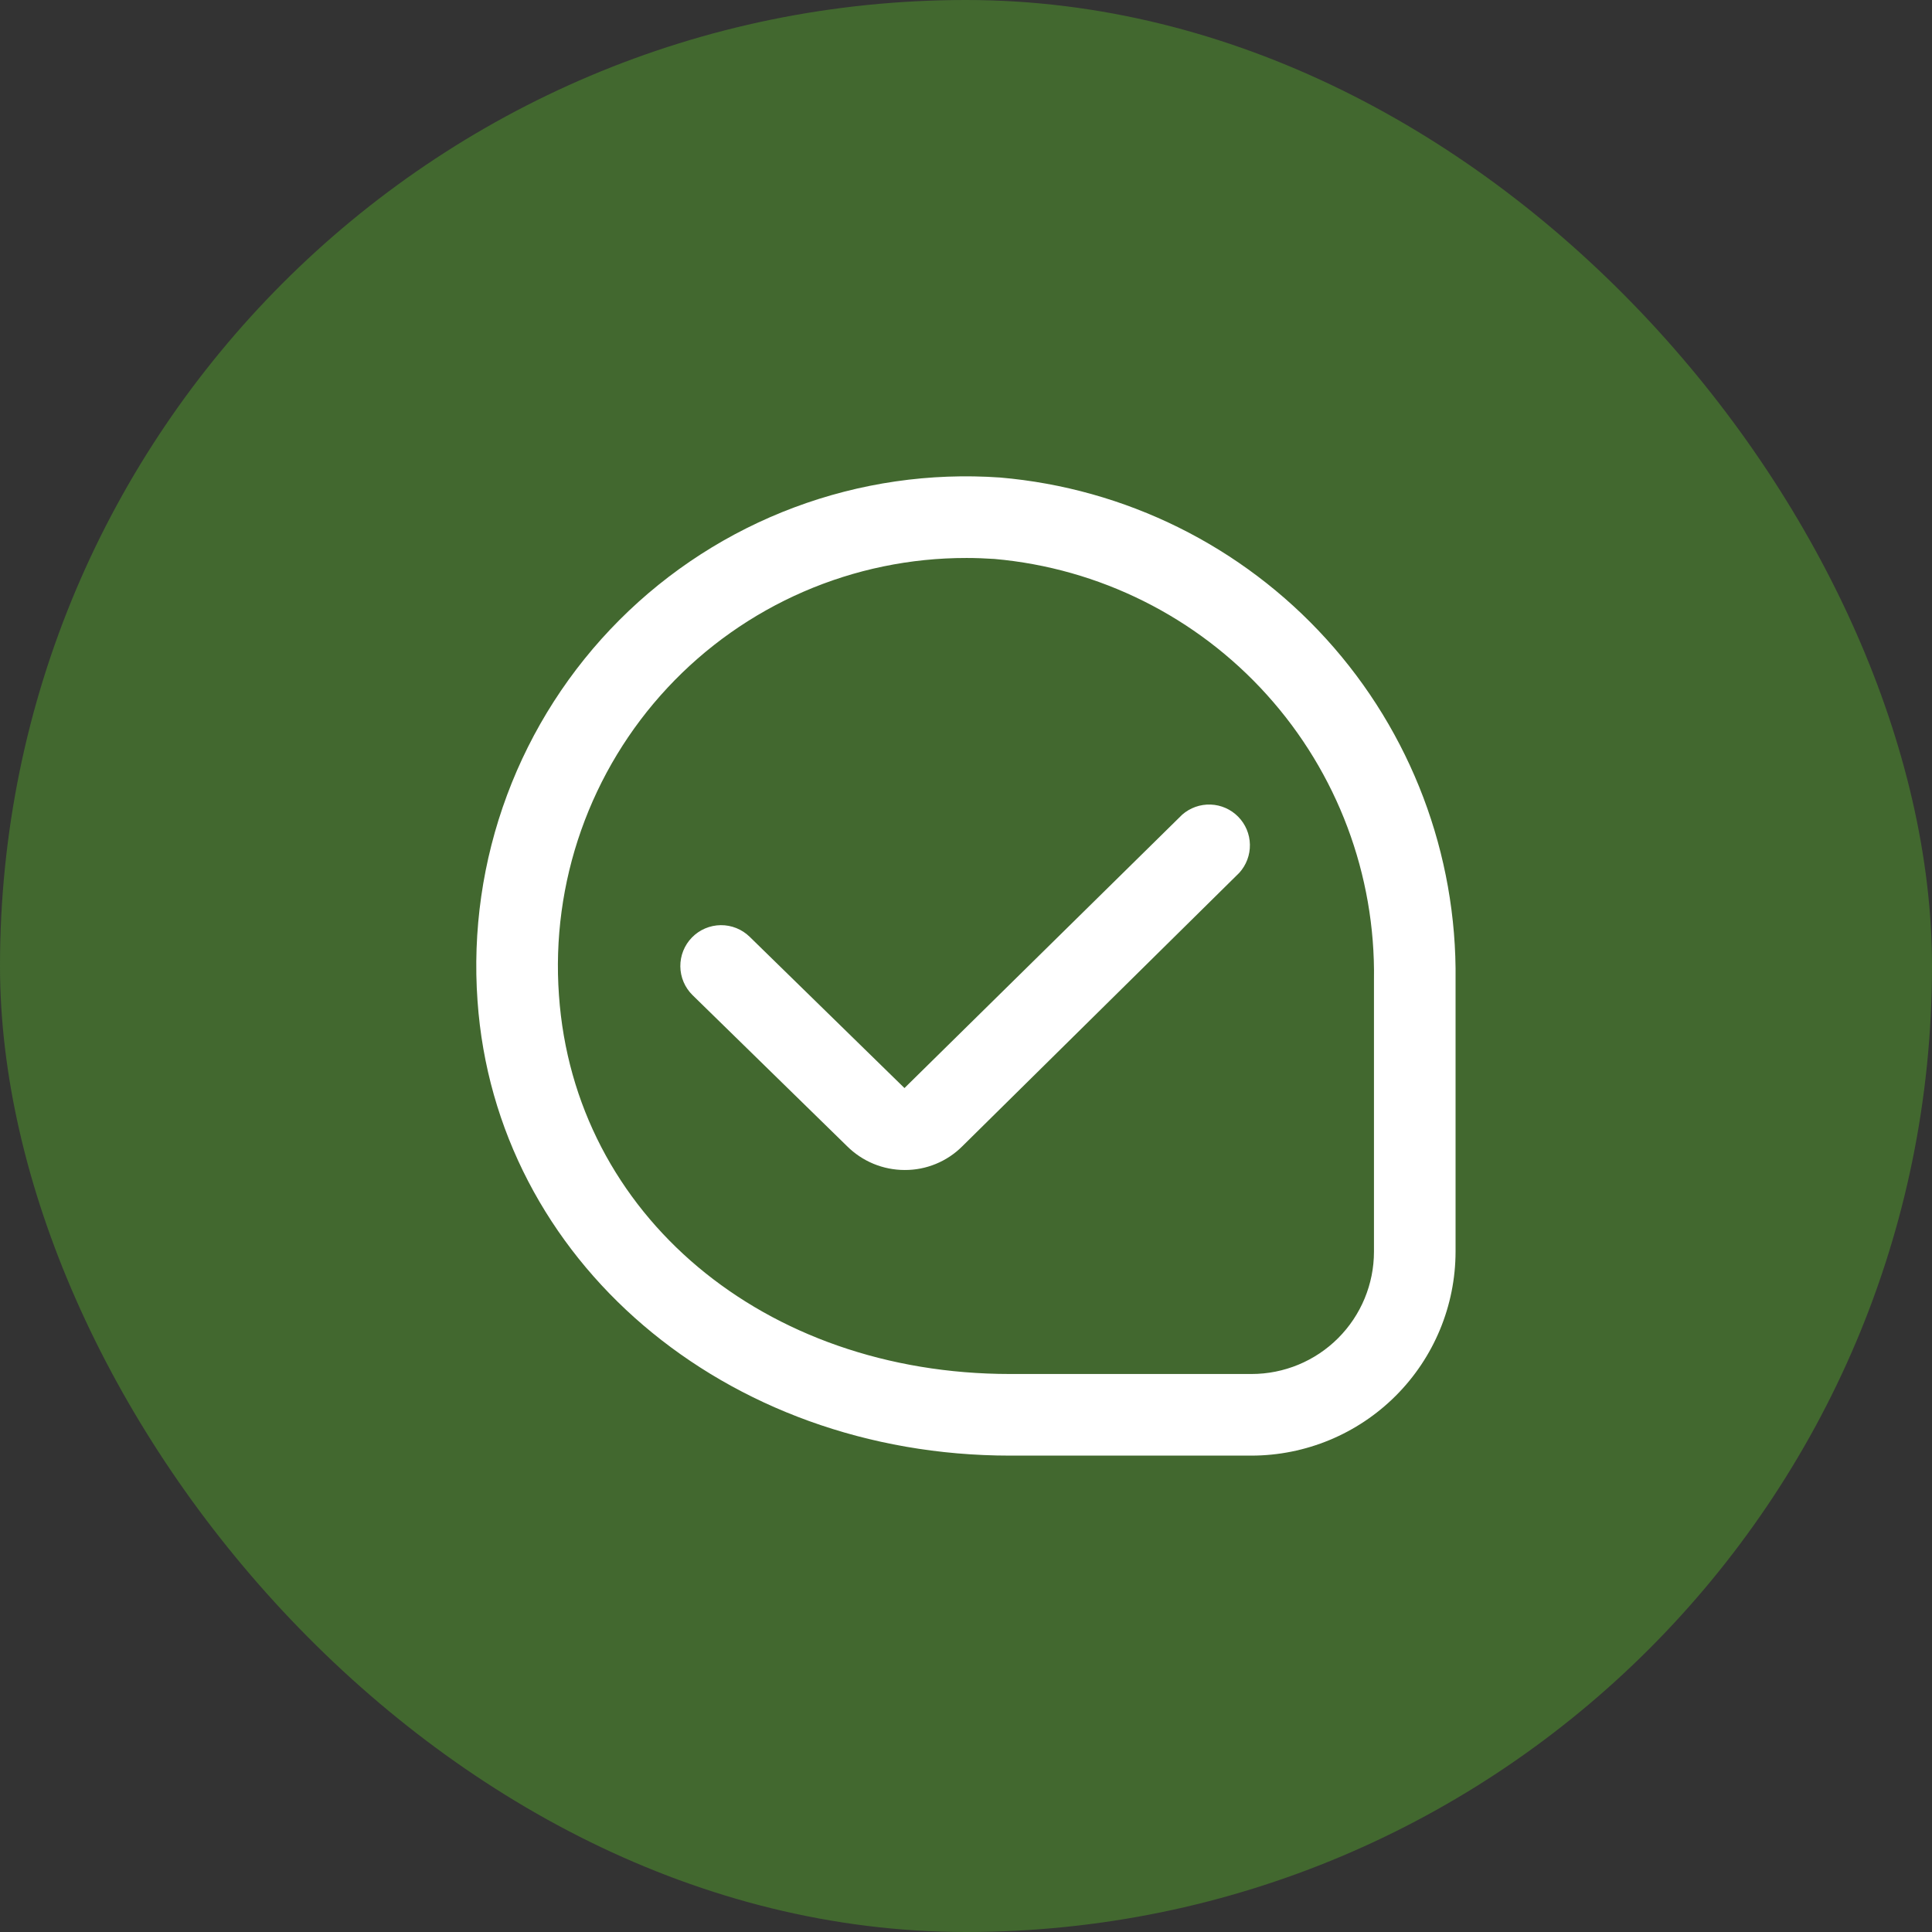
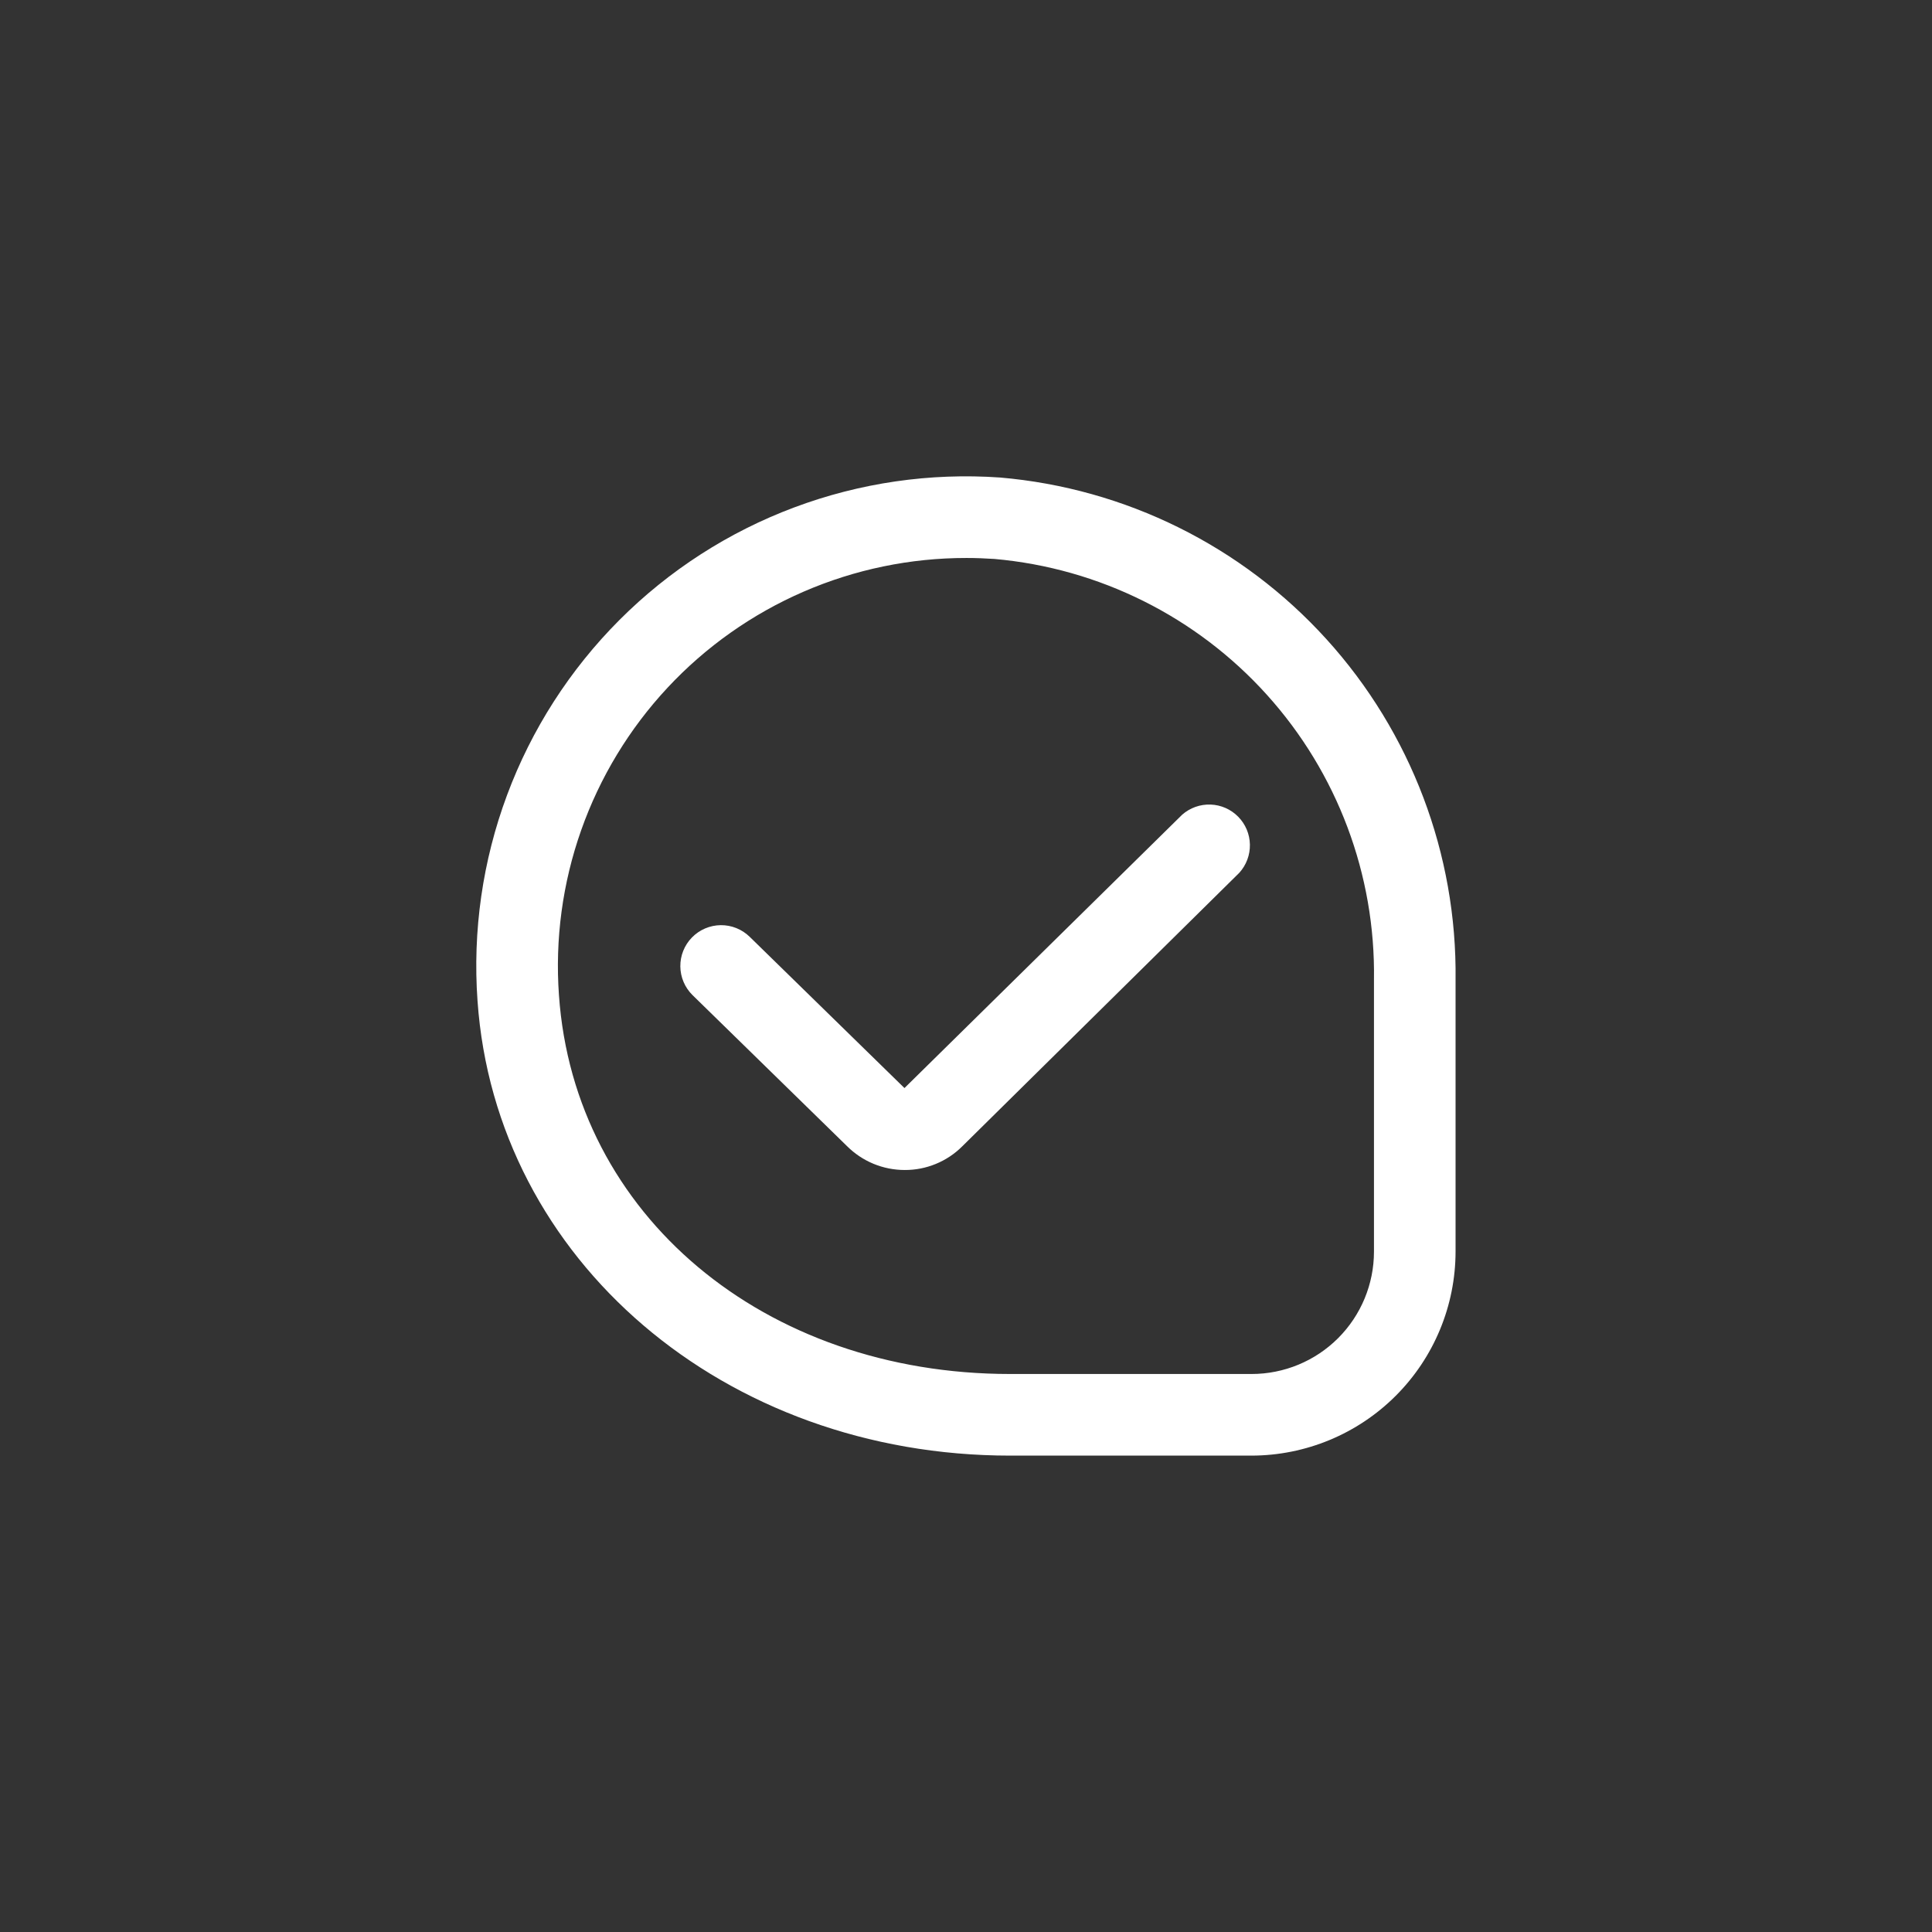
<svg xmlns="http://www.w3.org/2000/svg" width="73" height="73" viewBox="0 0 73 73" fill="none">
  <rect x="0" y="0" width="73" height="73" fill="#333333" stroke="none" />
-   <rect width="73" height="73" rx="36.5" fill="#42682F" />
  <g clip-path="url(#clip0_1727_1495)">
    <path d="M34.186 44.208C33.781 44.208 33.379 44.129 33.005 43.974C32.63 43.819 32.29 43.591 32.003 43.305L26.169 37.602C25.877 37.316 25.71 36.925 25.706 36.516C25.702 36.107 25.86 35.713 26.146 35.421C26.432 35.128 26.823 34.962 27.232 34.957C27.641 34.953 28.035 35.111 28.328 35.398L34.175 41.112L44.668 30.783C44.964 30.523 45.348 30.386 45.742 30.4C46.136 30.414 46.509 30.579 46.785 30.86C47.062 31.141 47.22 31.517 47.227 31.911C47.235 32.305 47.091 32.687 46.826 32.979L36.353 43.319C36.069 43.602 35.73 43.827 35.358 43.979C34.986 44.132 34.588 44.21 34.186 44.208ZM54.998 47.291V37.024C55.056 32.272 53.314 27.674 50.121 24.153C46.929 20.632 42.523 18.449 37.787 18.043C35.144 17.858 32.492 18.243 30.011 19.172C27.53 20.1 25.277 21.551 23.405 23.426C21.533 25.301 20.085 27.556 19.16 30.039C18.235 32.521 17.854 35.174 18.043 37.816C18.725 47.612 27.375 55 38.168 55H47.29C49.334 54.997 51.293 54.184 52.738 52.739C54.183 51.294 54.996 49.335 54.998 47.291V47.291ZM37.578 21.12C41.534 21.47 45.212 23.305 47.871 26.255C50.531 29.205 51.976 33.052 51.915 37.024V47.291C51.915 48.518 51.428 49.694 50.56 50.562C49.693 51.429 48.517 51.916 47.29 51.916H38.168C28.866 51.916 21.698 45.904 21.12 37.604C20.968 35.489 21.254 33.367 21.96 31.368C22.666 29.369 23.776 27.537 25.221 25.987C26.667 24.436 28.417 23.201 30.361 22.357C32.306 21.513 34.403 21.08 36.523 21.083C36.873 21.083 37.226 21.097 37.578 21.12Z" fill="white" />
  </g>
  <defs>
    <clipPath id="clip0_1727_1495">
      <rect width="37" height="37" fill="white" transform="translate(18 18)" />
    </clipPath>
  </defs>
</svg>